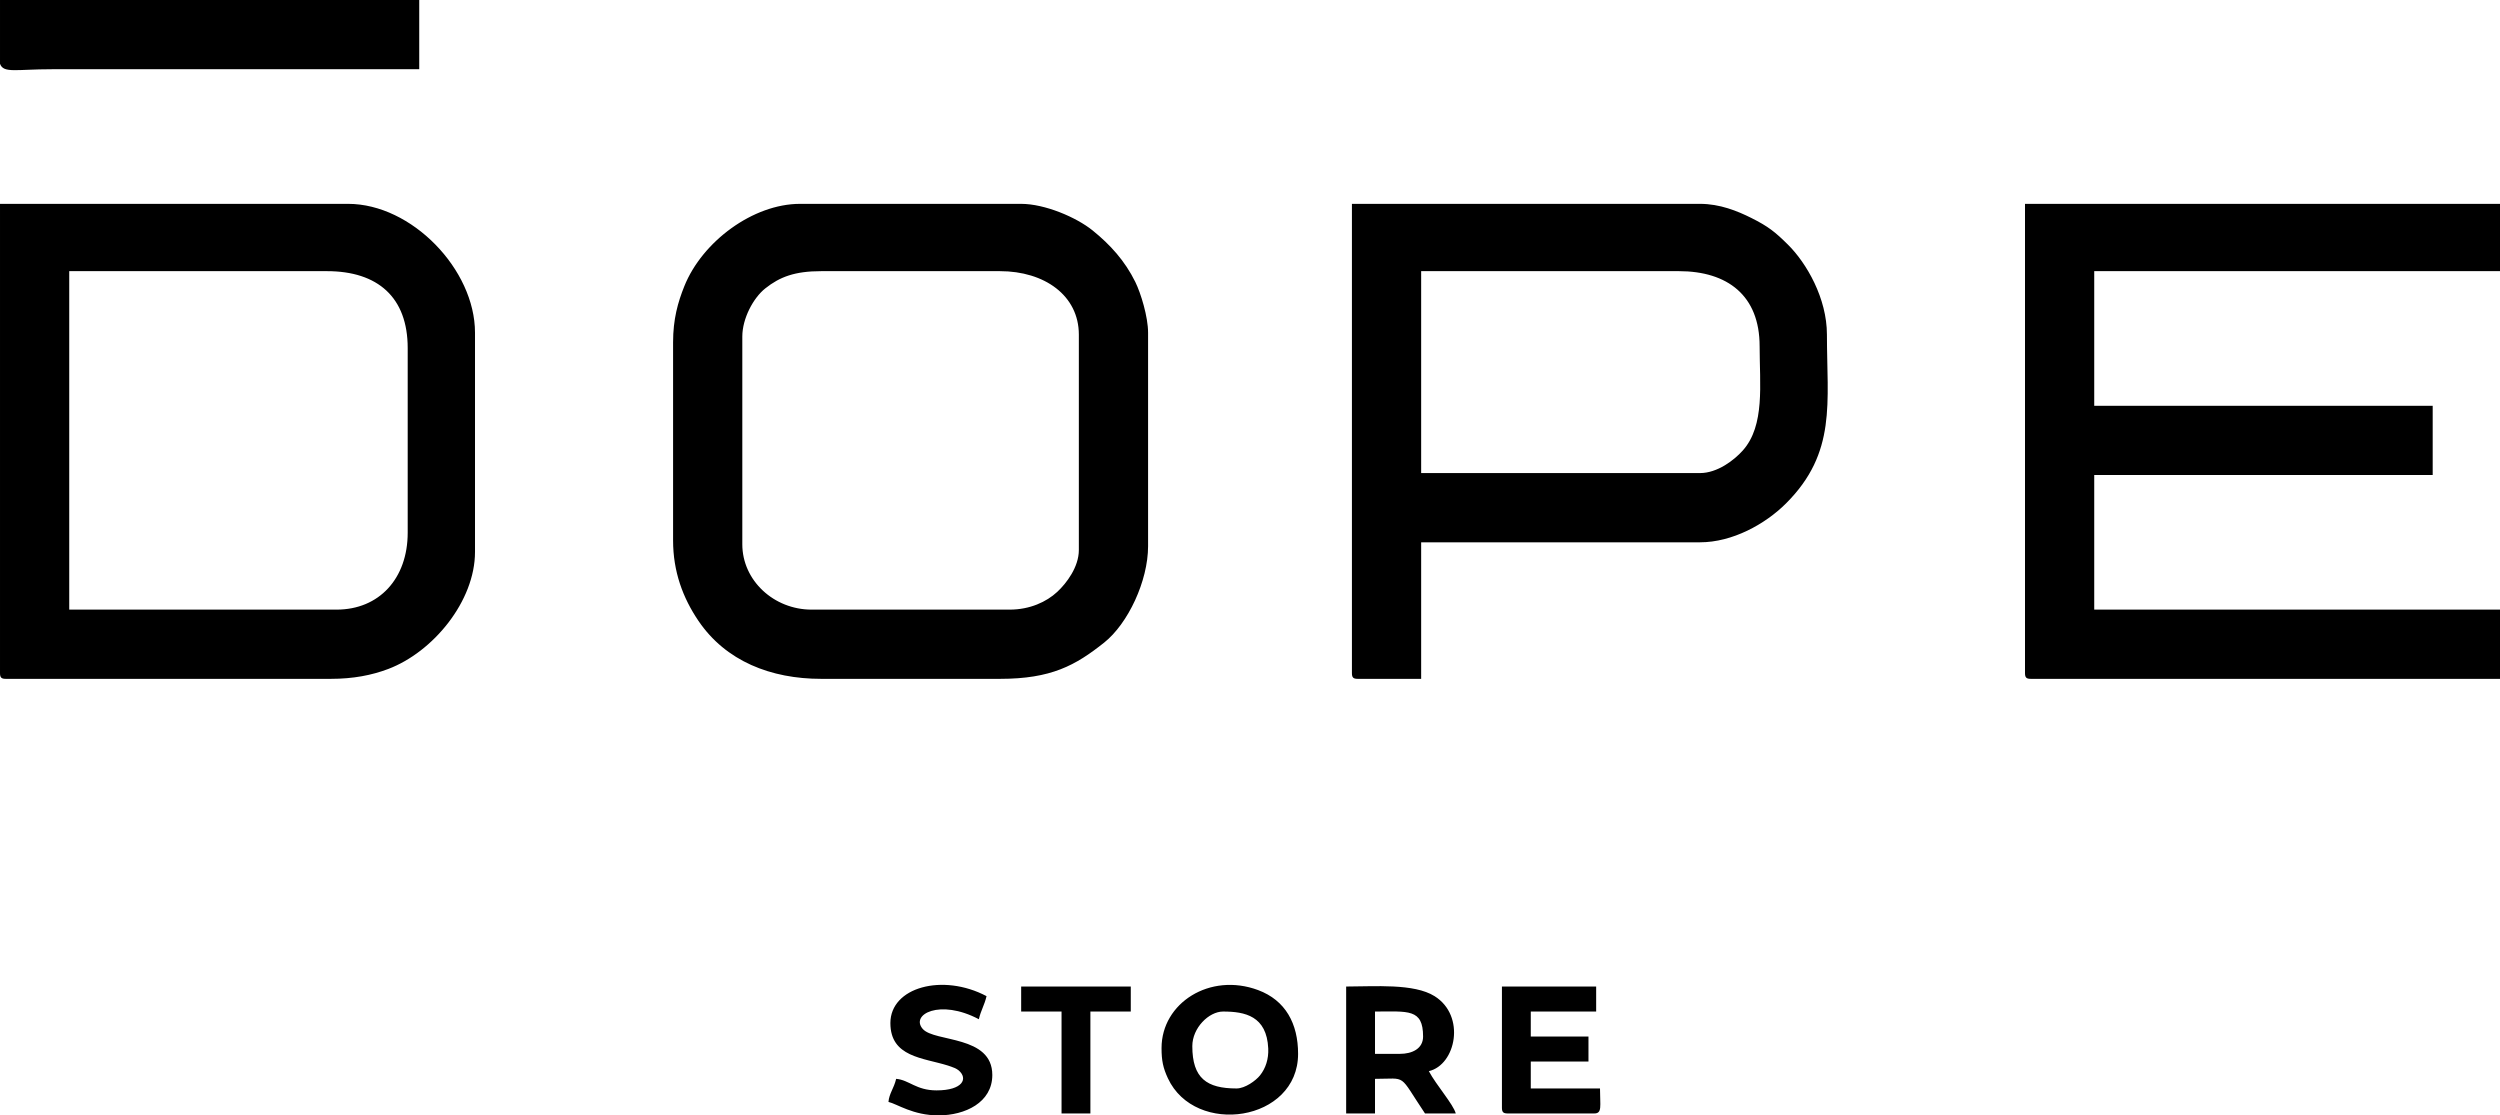
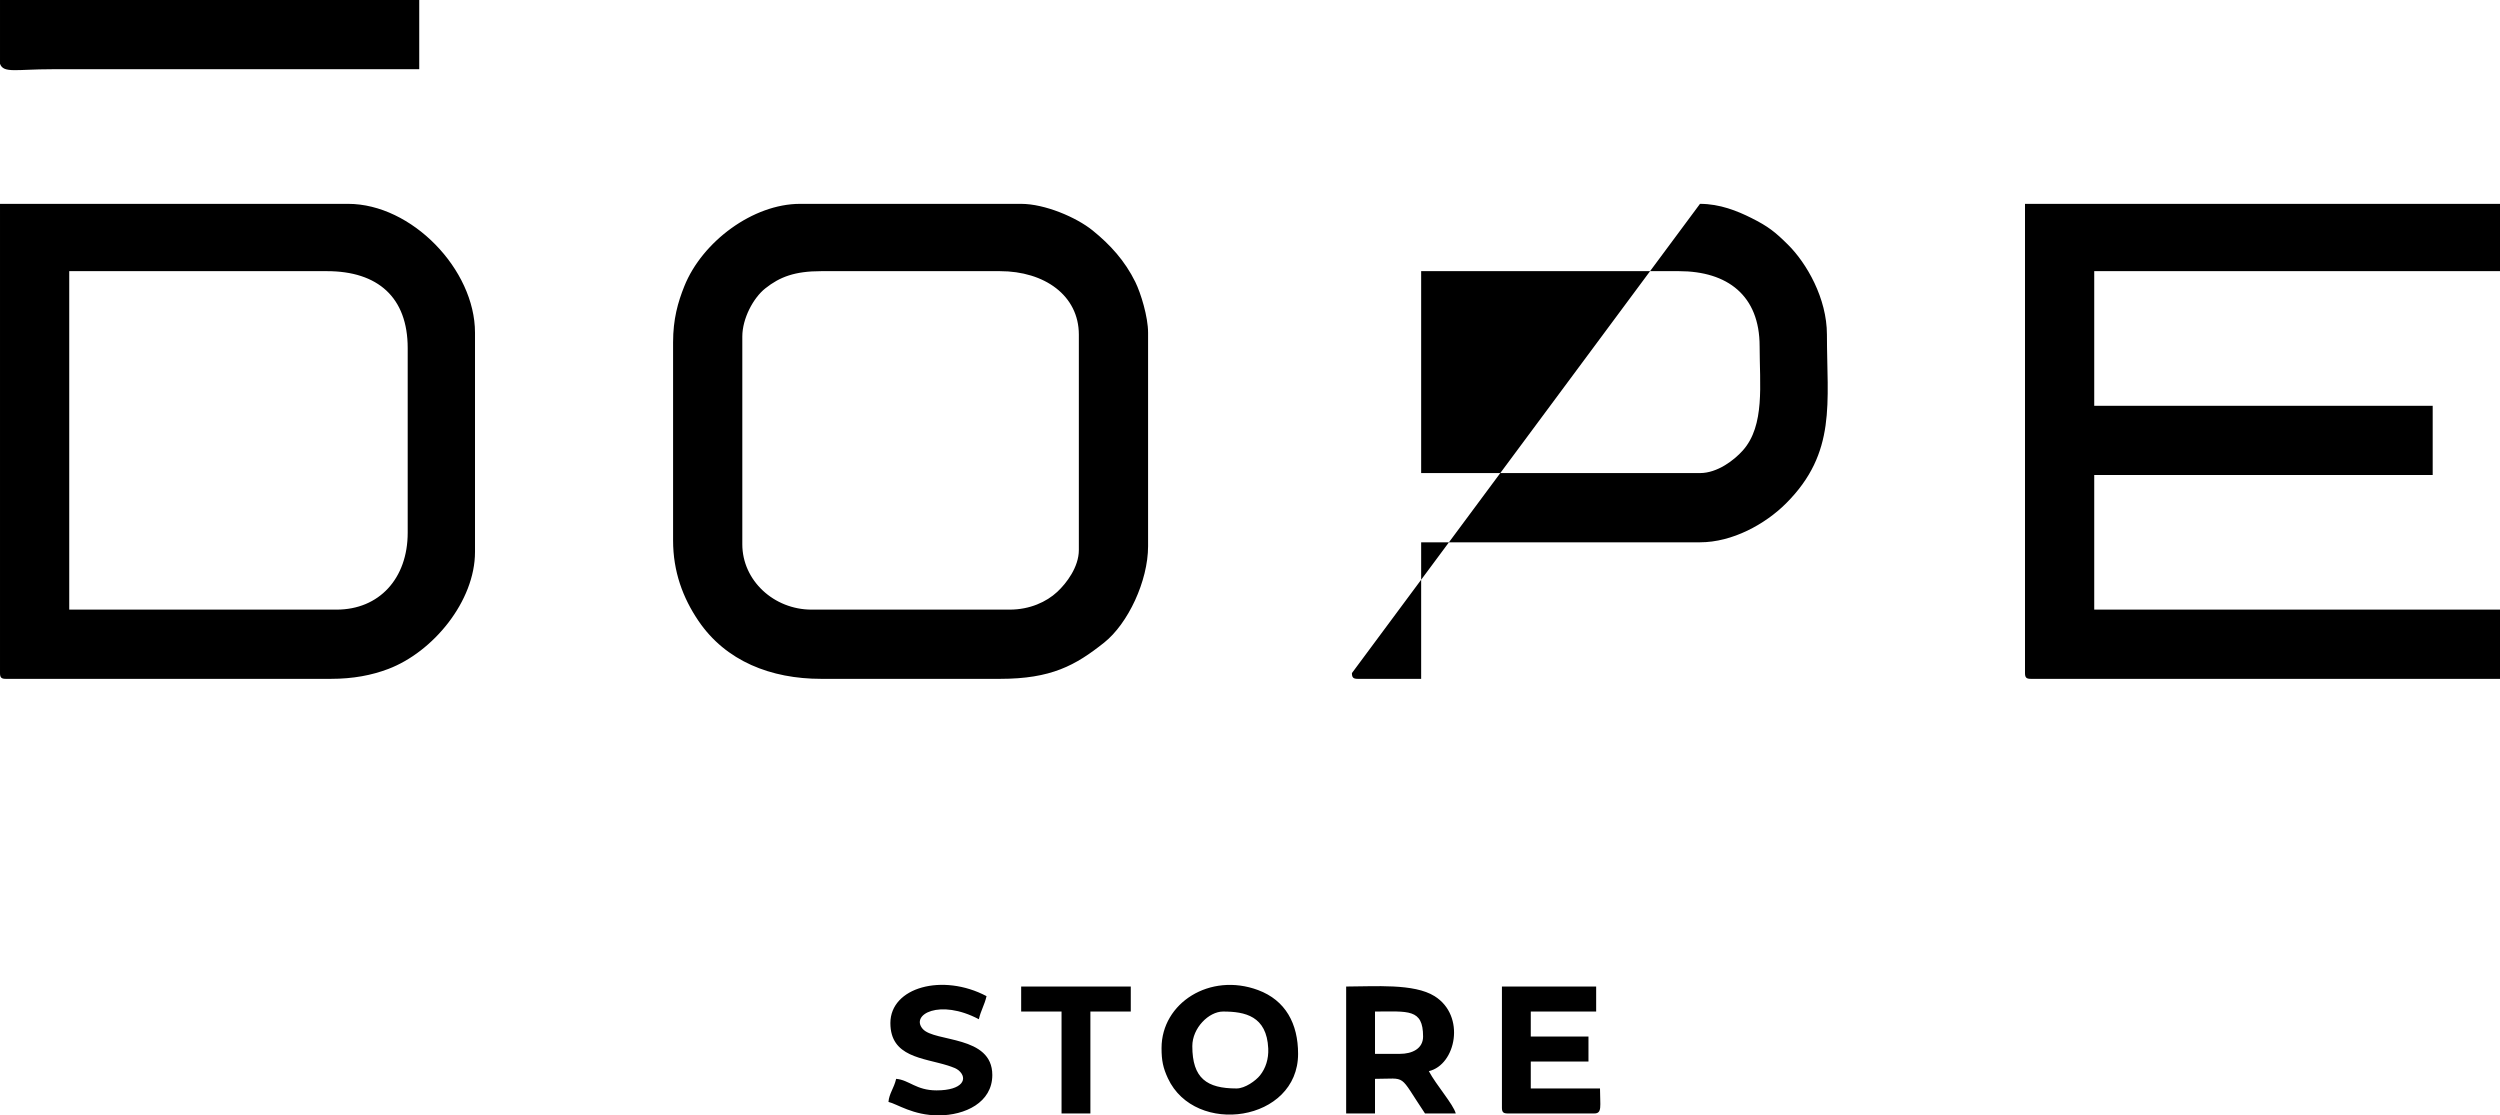
<svg xmlns="http://www.w3.org/2000/svg" xml:space="preserve" width="110.067mm" height="49.107mm" version="1.0" style="shape-rendering:geometricPrecision; text-rendering:geometricPrecision; image-rendering:optimizeQuality; fill-rule:evenodd; clip-rule:evenodd" viewBox="0 0 10991.64 4903.95">
  <defs>
    <style type="text/css"> .fil0 {fill:black} </style>
  </defs>
  <g id="Слой_x0020_1">
-     <path class="fil0" d="M8903.23 2959.28c0,19.48 5.88,25.37 25.37,25.37l2063.05 0 0 -304.38 -1784.03 0 0 -591.86 1488.1 0 0 -304.38 -1488.1 0 0 -591.85 1784.03 0 0 -295.93 -2088.41 0 0 2063.04zm-4413.56 1488.09l177.56 0 0 448.12 126.83 0 0 -448.12 177.56 0 0 -109.92 -481.94 0 0 109.92zm-574.95 50.73c0,149.79 143.25,152.29 252.94,186.72 3.06,0.97 25.41,8.53 31.04,11.34 5.5,2.76 11.43,5.9 16.08,9.83 42.32,35.83 18.98,88.03 -97.14,88.03 -90.11,0 -120.45,-45.98 -177.56,-50.73 -9.85,42.27 -30.72,64.14 -33.82,101.46 37.85,8.82 107.89,59.19 219.84,59.19 116.56,0 236.75,-56.26 236.75,-177.56 0,-175.78 -253.81,-143.33 -305.79,-202.44 -55.52,-63.15 74.49,-133.83 246.6,-42.75 9.45,-40.55 24.38,-60.92 33.82,-101.46 -192.69,-101.96 -422.76,-39.36 -422.76,118.37zm2688.72 372.02c0,19.48 5.89,25.37 25.37,25.37l380.49 0c36.07,0 25.37,-32.45 25.37,-109.91l-304.39 0 0 -118.38 253.66 0 0 -109.91 -253.66 0 0 -109.92 287.48 0 0 -109.92 -414.3 0 0 532.67zm-448.12 -236.74l-109.92 0 0 -186.02c145.77,0 211.38,-13.56 211.38,109.92 0,53.62 -48.32,76.1 -101.46,76.1zm-236.75 262.1l126.83 0 0 -152.19c144.18,0 100.59,-25.87 219.84,152.19l135.27 0c-10.82,-40.5 -85.96,-124.78 -118.37,-186.01 118.9,-27.7 163.58,-242.93 25.28,-329.66 -90.93,-57.02 -264.64,-42.37 -388.85,-42.37l0 558.04zm-481.94 -109.91c-130.69,0 -194.46,-44.63 -194.46,-186.02 0,-80.38 72.82,-152.19 135.28,-152.19 95.99,0 192.27,19.34 198.55,162.78 2,45.45 -11.04,86.42 -36.18,117.96 -18.36,23.03 -65.55,57.47 -103.19,57.47zm-329.75 -177.56c0,55.15 6.85,87.42 27.9,132.74 119.51,257.18 572.42,191.31 572.42,-107.37 0,-132.48 -54.88,-235.38 -176.14,-280.45 -211.19,-78.47 -424.18,56.57 -424.18,255.08zm-5106.88 -4327.48c15.69,42.65 69.13,23.84 228.29,23.84l1614.93 0 0 -304.38 -1843.22 0 0 280.55zm7474.31 1799.41l-1225.99 0 0 -887.79 1132.99 0c214.18,0 355.11,107.33 355.11,329.75 0,167.8 24.34,348.43 -73.96,458.71 -38.18,42.83 -111.91,99.32 -188.15,99.32zm-1530.38 879.33c0,19.48 5.89,25.37 25.37,25.37l279.02 0 0 -600.31 1225.99 0c142.21,0 286.78,-79.62 378.37,-171.22 223.67,-223.67 179.66,-442.8 179.66,-741.93 0,-159.73 -89.4,-314.3 -171.14,-395.36 -56.05,-55.57 -86.12,-79.96 -161.4,-117.62 -61.15,-30.59 -138.18,-61.97 -225.5,-61.97l-1530.38 0 0 2063.04zm-2680.26 -566.49l0 -913.15c0,-78.96 47.87,-169.49 101.08,-211.75 64,-50.85 130.17,-75.72 245.57,-75.72l786.32 0c195.43,0 346.67,106.88 346.67,279.02l0 946.96c0,74.71 -53.95,145.9 -94.96,184.07 -47.27,43.97 -120.45,78.04 -209.42,78.04l-870.88 0c-164.87,0 -304.38,-127.24 -304.38,-287.48zm-304.38 -887.79l0 870.88c0,137.61 43.17,252.87 111.41,353.62 120.35,177.66 319.01,255.15 539.63,255.15l786.32 0c224.86,0 331.42,-58.68 457.89,-159.33 104.64,-83.28 193.16,-270.77 193.16,-424.07l0 -938.52c0,-69.49 -31.74,-173.45 -56.1,-222.91 -45.65,-92.68 -109.63,-163.47 -187.71,-226.59 -72.13,-58.32 -210.78,-116.98 -314.22,-116.98l-972.34 0c-206.09,0 -429.76,165.52 -508.63,362.23 -28.35,70.68 -49.4,144.7 -49.4,246.52zm-1479.65 1175.26l-1175.26 0 0 -1488.09 1132.99 0c224.23,0 355.11,115.53 355.11,338.2l0 811.69c0,201.48 -125.41,338.21 -312.84,338.21zm-1479.65 279.02l0 0.9c0.19,18.76 6.18,24.47 25.37,24.47l1428.91 0c98.55,0 179.86,-15.84 252.57,-43.35 197.17,-74.62 381.56,-297.96 381.56,-514.69l0 -963.88c0,-277.92 -278.35,-566.48 -558.04,-566.48l-1530.38 0 0 2063.04z" />
+     <path class="fil0" d="M8903.23 2959.28c0,19.48 5.88,25.37 25.37,25.37l2063.05 0 0 -304.38 -1784.03 0 0 -591.86 1488.1 0 0 -304.38 -1488.1 0 0 -591.85 1784.03 0 0 -295.93 -2088.41 0 0 2063.04zm-4413.56 1488.09l177.56 0 0 448.12 126.83 0 0 -448.12 177.56 0 0 -109.92 -481.94 0 0 109.92zm-574.95 50.73c0,149.79 143.25,152.29 252.94,186.72 3.06,0.97 25.41,8.53 31.04,11.34 5.5,2.76 11.43,5.9 16.08,9.83 42.32,35.83 18.98,88.03 -97.14,88.03 -90.11,0 -120.45,-45.98 -177.56,-50.73 -9.85,42.27 -30.72,64.14 -33.82,101.46 37.85,8.82 107.89,59.19 219.84,59.19 116.56,0 236.75,-56.26 236.75,-177.56 0,-175.78 -253.81,-143.33 -305.79,-202.44 -55.52,-63.15 74.49,-133.83 246.6,-42.75 9.45,-40.55 24.38,-60.92 33.82,-101.46 -192.69,-101.96 -422.76,-39.36 -422.76,118.37zm2688.72 372.02c0,19.48 5.89,25.37 25.37,25.37l380.49 0c36.07,0 25.37,-32.45 25.37,-109.91l-304.39 0 0 -118.38 253.66 0 0 -109.91 -253.66 0 0 -109.92 287.48 0 0 -109.92 -414.3 0 0 532.67zm-448.12 -236.74l-109.92 0 0 -186.02c145.77,0 211.38,-13.56 211.38,109.92 0,53.62 -48.32,76.1 -101.46,76.1zm-236.75 262.1l126.83 0 0 -152.19c144.18,0 100.59,-25.87 219.84,152.19l135.27 0c-10.82,-40.5 -85.96,-124.78 -118.37,-186.01 118.9,-27.7 163.58,-242.93 25.28,-329.66 -90.93,-57.02 -264.64,-42.37 -388.85,-42.37l0 558.04zm-481.94 -109.91c-130.69,0 -194.46,-44.63 -194.46,-186.02 0,-80.38 72.82,-152.19 135.28,-152.19 95.99,0 192.27,19.34 198.55,162.78 2,45.45 -11.04,86.42 -36.18,117.96 -18.36,23.03 -65.55,57.47 -103.19,57.47zm-329.75 -177.56c0,55.15 6.85,87.42 27.9,132.74 119.51,257.18 572.42,191.31 572.42,-107.37 0,-132.48 -54.88,-235.38 -176.14,-280.45 -211.19,-78.47 -424.18,56.57 -424.18,255.08zm-5106.88 -4327.48c15.69,42.65 69.13,23.84 228.29,23.84l1614.93 0 0 -304.38 -1843.22 0 0 280.55zm7474.31 1799.41l-1225.99 0 0 -887.79 1132.99 0c214.18,0 355.11,107.33 355.11,329.75 0,167.8 24.34,348.43 -73.96,458.71 -38.18,42.83 -111.91,99.32 -188.15,99.32zm-1530.38 879.33c0,19.48 5.89,25.37 25.37,25.37l279.02 0 0 -600.31 1225.99 0c142.21,0 286.78,-79.62 378.37,-171.22 223.67,-223.67 179.66,-442.8 179.66,-741.93 0,-159.73 -89.4,-314.3 -171.14,-395.36 -56.05,-55.57 -86.12,-79.96 -161.4,-117.62 -61.15,-30.59 -138.18,-61.97 -225.5,-61.97zm-2680.26 -566.49l0 -913.15c0,-78.96 47.87,-169.49 101.08,-211.75 64,-50.85 130.17,-75.72 245.57,-75.72l786.32 0c195.43,0 346.67,106.88 346.67,279.02l0 946.96c0,74.71 -53.95,145.9 -94.96,184.07 -47.27,43.97 -120.45,78.04 -209.42,78.04l-870.88 0c-164.87,0 -304.38,-127.24 -304.38,-287.48zm-304.38 -887.79l0 870.88c0,137.61 43.17,252.87 111.41,353.62 120.35,177.66 319.01,255.15 539.63,255.15l786.32 0c224.86,0 331.42,-58.68 457.89,-159.33 104.64,-83.28 193.16,-270.77 193.16,-424.07l0 -938.52c0,-69.49 -31.74,-173.45 -56.1,-222.91 -45.65,-92.68 -109.63,-163.47 -187.71,-226.59 -72.13,-58.32 -210.78,-116.98 -314.22,-116.98l-972.34 0c-206.09,0 -429.76,165.52 -508.63,362.23 -28.35,70.68 -49.4,144.7 -49.4,246.52zm-1479.65 1175.26l-1175.26 0 0 -1488.09 1132.99 0c224.23,0 355.11,115.53 355.11,338.2l0 811.69c0,201.48 -125.41,338.21 -312.84,338.21zm-1479.65 279.02l0 0.9c0.19,18.76 6.18,24.47 25.37,24.47l1428.91 0c98.55,0 179.86,-15.84 252.57,-43.35 197.17,-74.62 381.56,-297.96 381.56,-514.69l0 -963.88c0,-277.92 -278.35,-566.48 -558.04,-566.48l-1530.38 0 0 2063.04z" />
  </g>
</svg>